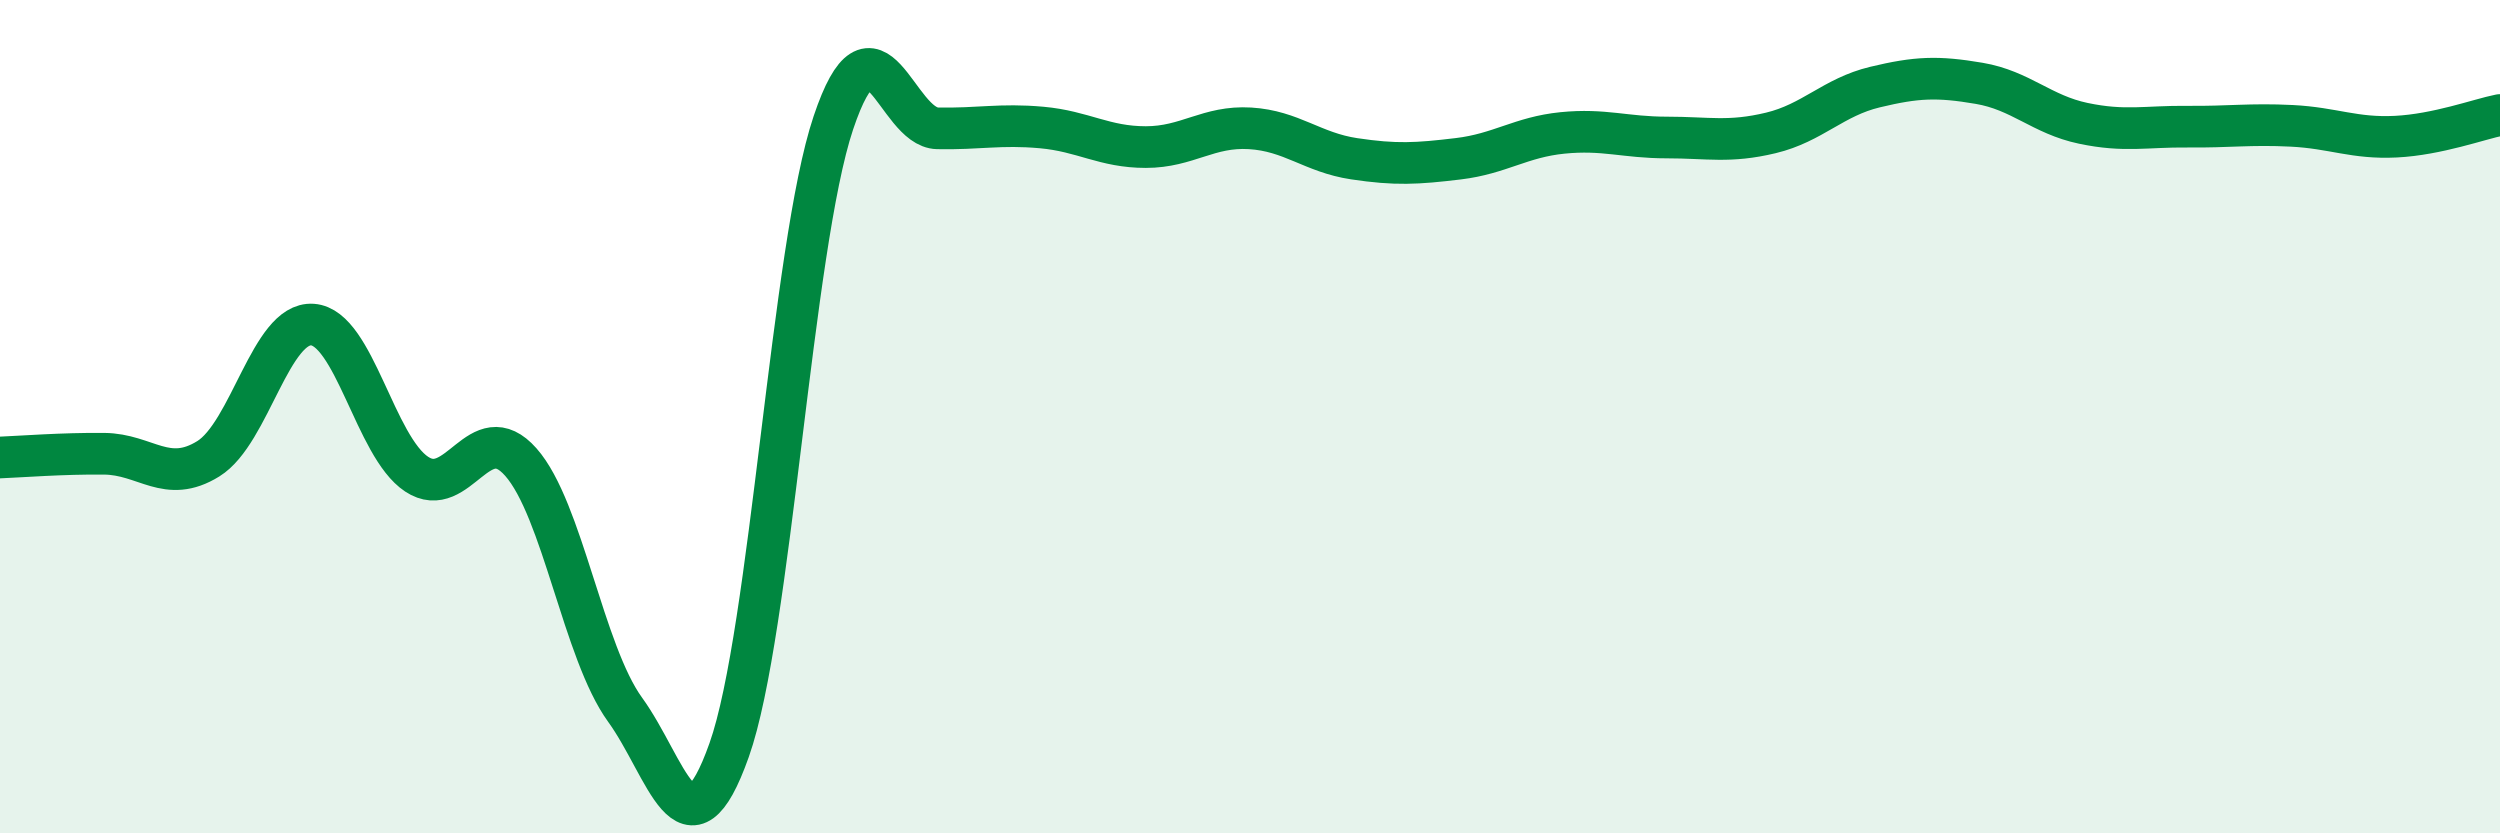
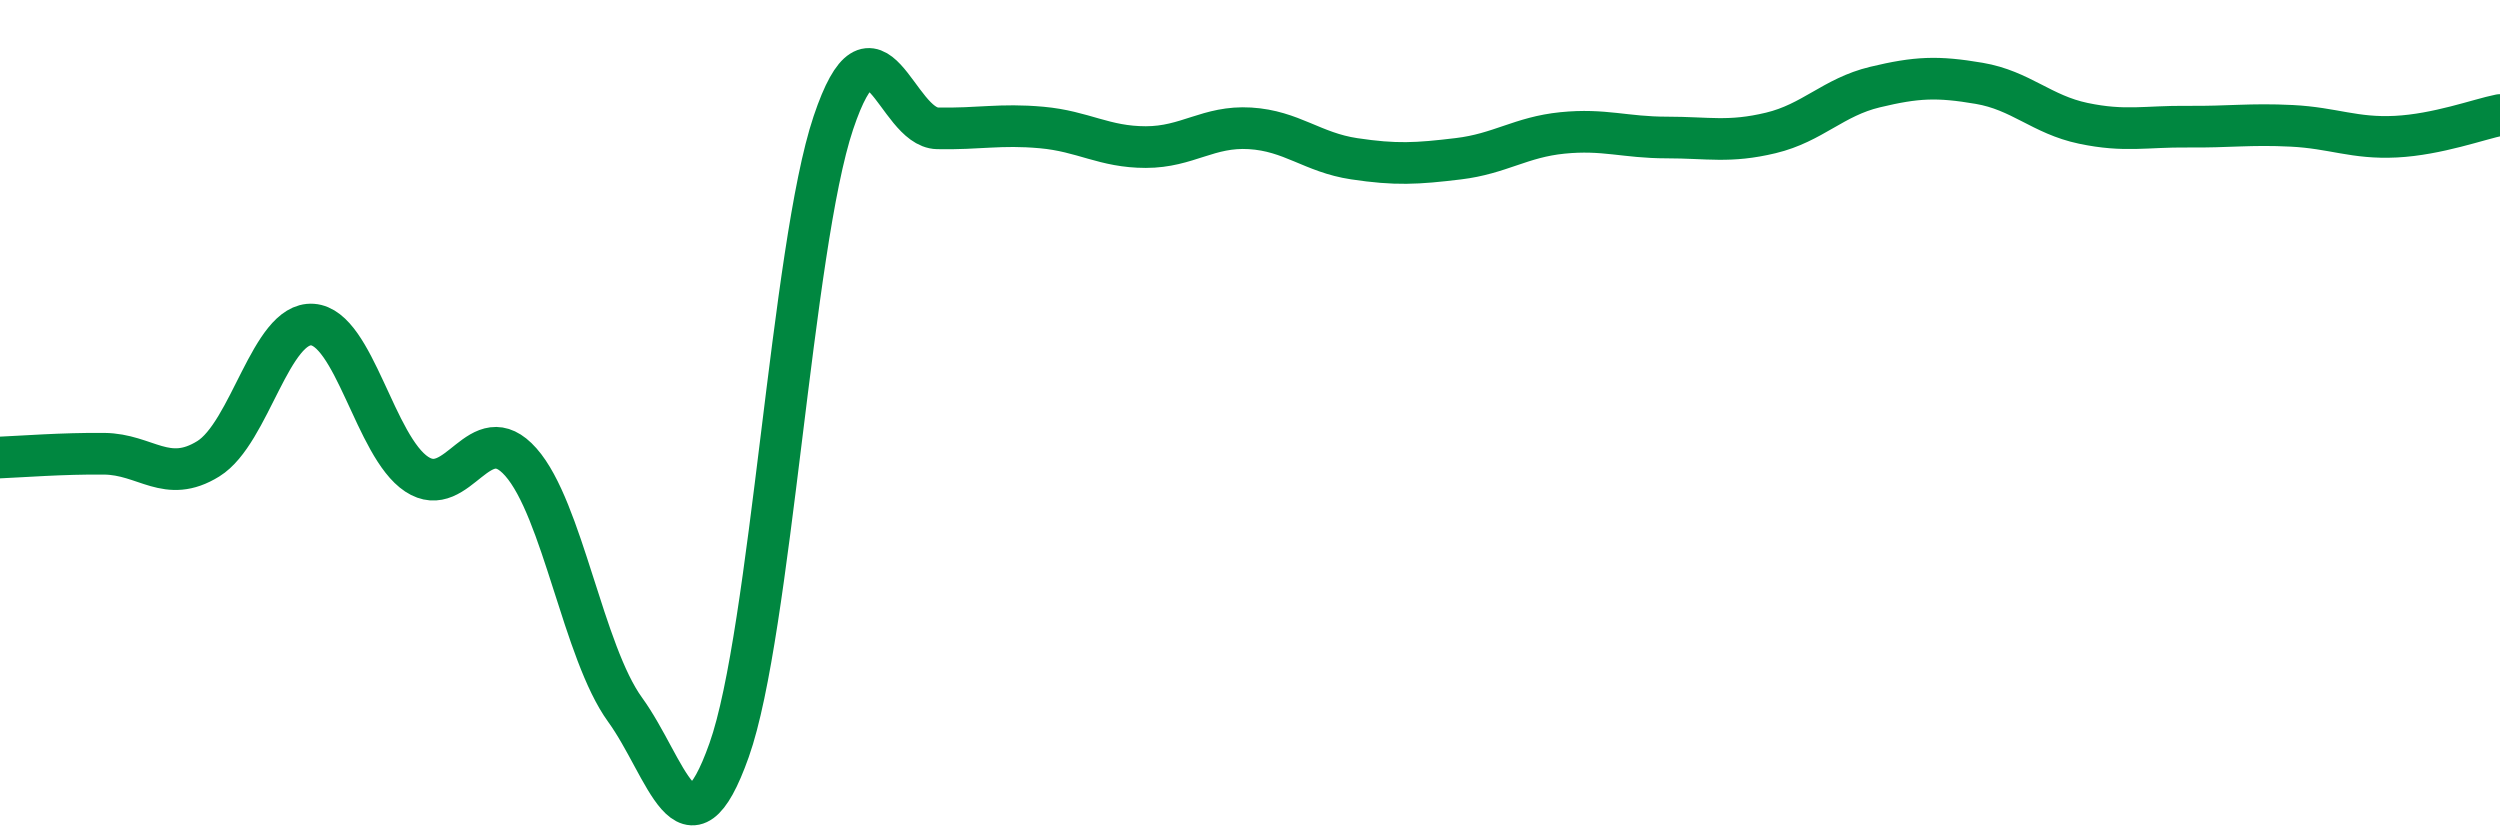
<svg xmlns="http://www.w3.org/2000/svg" width="60" height="20" viewBox="0 0 60 20">
-   <path d="M 0,10.98 C 0.5,10.96 1.5,10.88 2.5,10.89 C 3.5,10.9 4,11.63 5,11.01 C 6,10.39 6.5,7.72 7.5,7.79 C 8.5,7.86 9,10.72 10,11.38 C 11,12.04 11.5,9.96 12.5,11.09 C 13.5,12.22 14,15.65 15,17.03 C 16,18.41 16.5,20.82 17.5,18 C 18.5,15.18 19,5.93 20,2.95 C 21,-0.03 21.5,3.06 22.5,3.08 C 23.5,3.1 24,2.97 25,3.06 C 26,3.15 26.5,3.53 27.5,3.53 C 28.5,3.53 29,3.02 30,3.08 C 31,3.14 31.5,3.66 32.5,3.81 C 33.5,3.96 34,3.93 35,3.81 C 36,3.69 36.5,3.29 37.5,3.19 C 38.5,3.09 39,3.3 40,3.3 C 41,3.3 41.5,3.43 42.5,3.19 C 43.5,2.95 44,2.33 45,2.09 C 46,1.85 46.5,1.83 47.5,2 C 48.5,2.17 49,2.75 50,2.96 C 51,3.17 51.5,3.03 52.5,3.04 C 53.5,3.05 54,2.97 55,3.02 C 56,3.07 56.5,3.33 57.5,3.28 C 58.5,3.23 59.5,2.86 60,2.76L60 20L0 20Z" fill="#008740" opacity="0.1" stroke-linecap="round" stroke-linejoin="round" />
  <path d="M 0,10.98 C 0.5,10.96 1.5,10.88 2.5,10.89 C 3.5,10.9 4,11.63 5,11.01 C 6,10.39 6.5,7.72 7.5,7.79 C 8.5,7.86 9,10.72 10,11.38 C 11,12.04 11.5,9.96 12.5,11.09 C 13.5,12.22 14,15.65 15,17.03 C 16,18.41 16.5,20.82 17.5,18 C 18.5,15.18 19,5.93 20,2.95 C 21,-0.03 21.5,3.06 22.5,3.08 C 23.5,3.1 24,2.97 25,3.06 C 26,3.15 26.5,3.53 27.5,3.53 C 28.5,3.53 29,3.02 30,3.08 C 31,3.14 31.5,3.66 32.5,3.81 C 33.5,3.96 34,3.93 35,3.81 C 36,3.69 36.5,3.29 37.5,3.19 C 38.5,3.09 39,3.3 40,3.3 C 41,3.3 41.5,3.43 42.5,3.19 C 43.5,2.95 44,2.33 45,2.09 C 46,1.85 46.5,1.83 47.5,2 C 48.5,2.17 49,2.75 50,2.96 C 51,3.17 51.5,3.03 52.5,3.04 C 53.5,3.05 54,2.97 55,3.02 C 56,3.07 56.5,3.33 57.5,3.28 C 58.5,3.23 59.5,2.86 60,2.76" stroke="#008740" stroke-width="1" fill="none" stroke-linecap="round" stroke-linejoin="round" />
</svg>